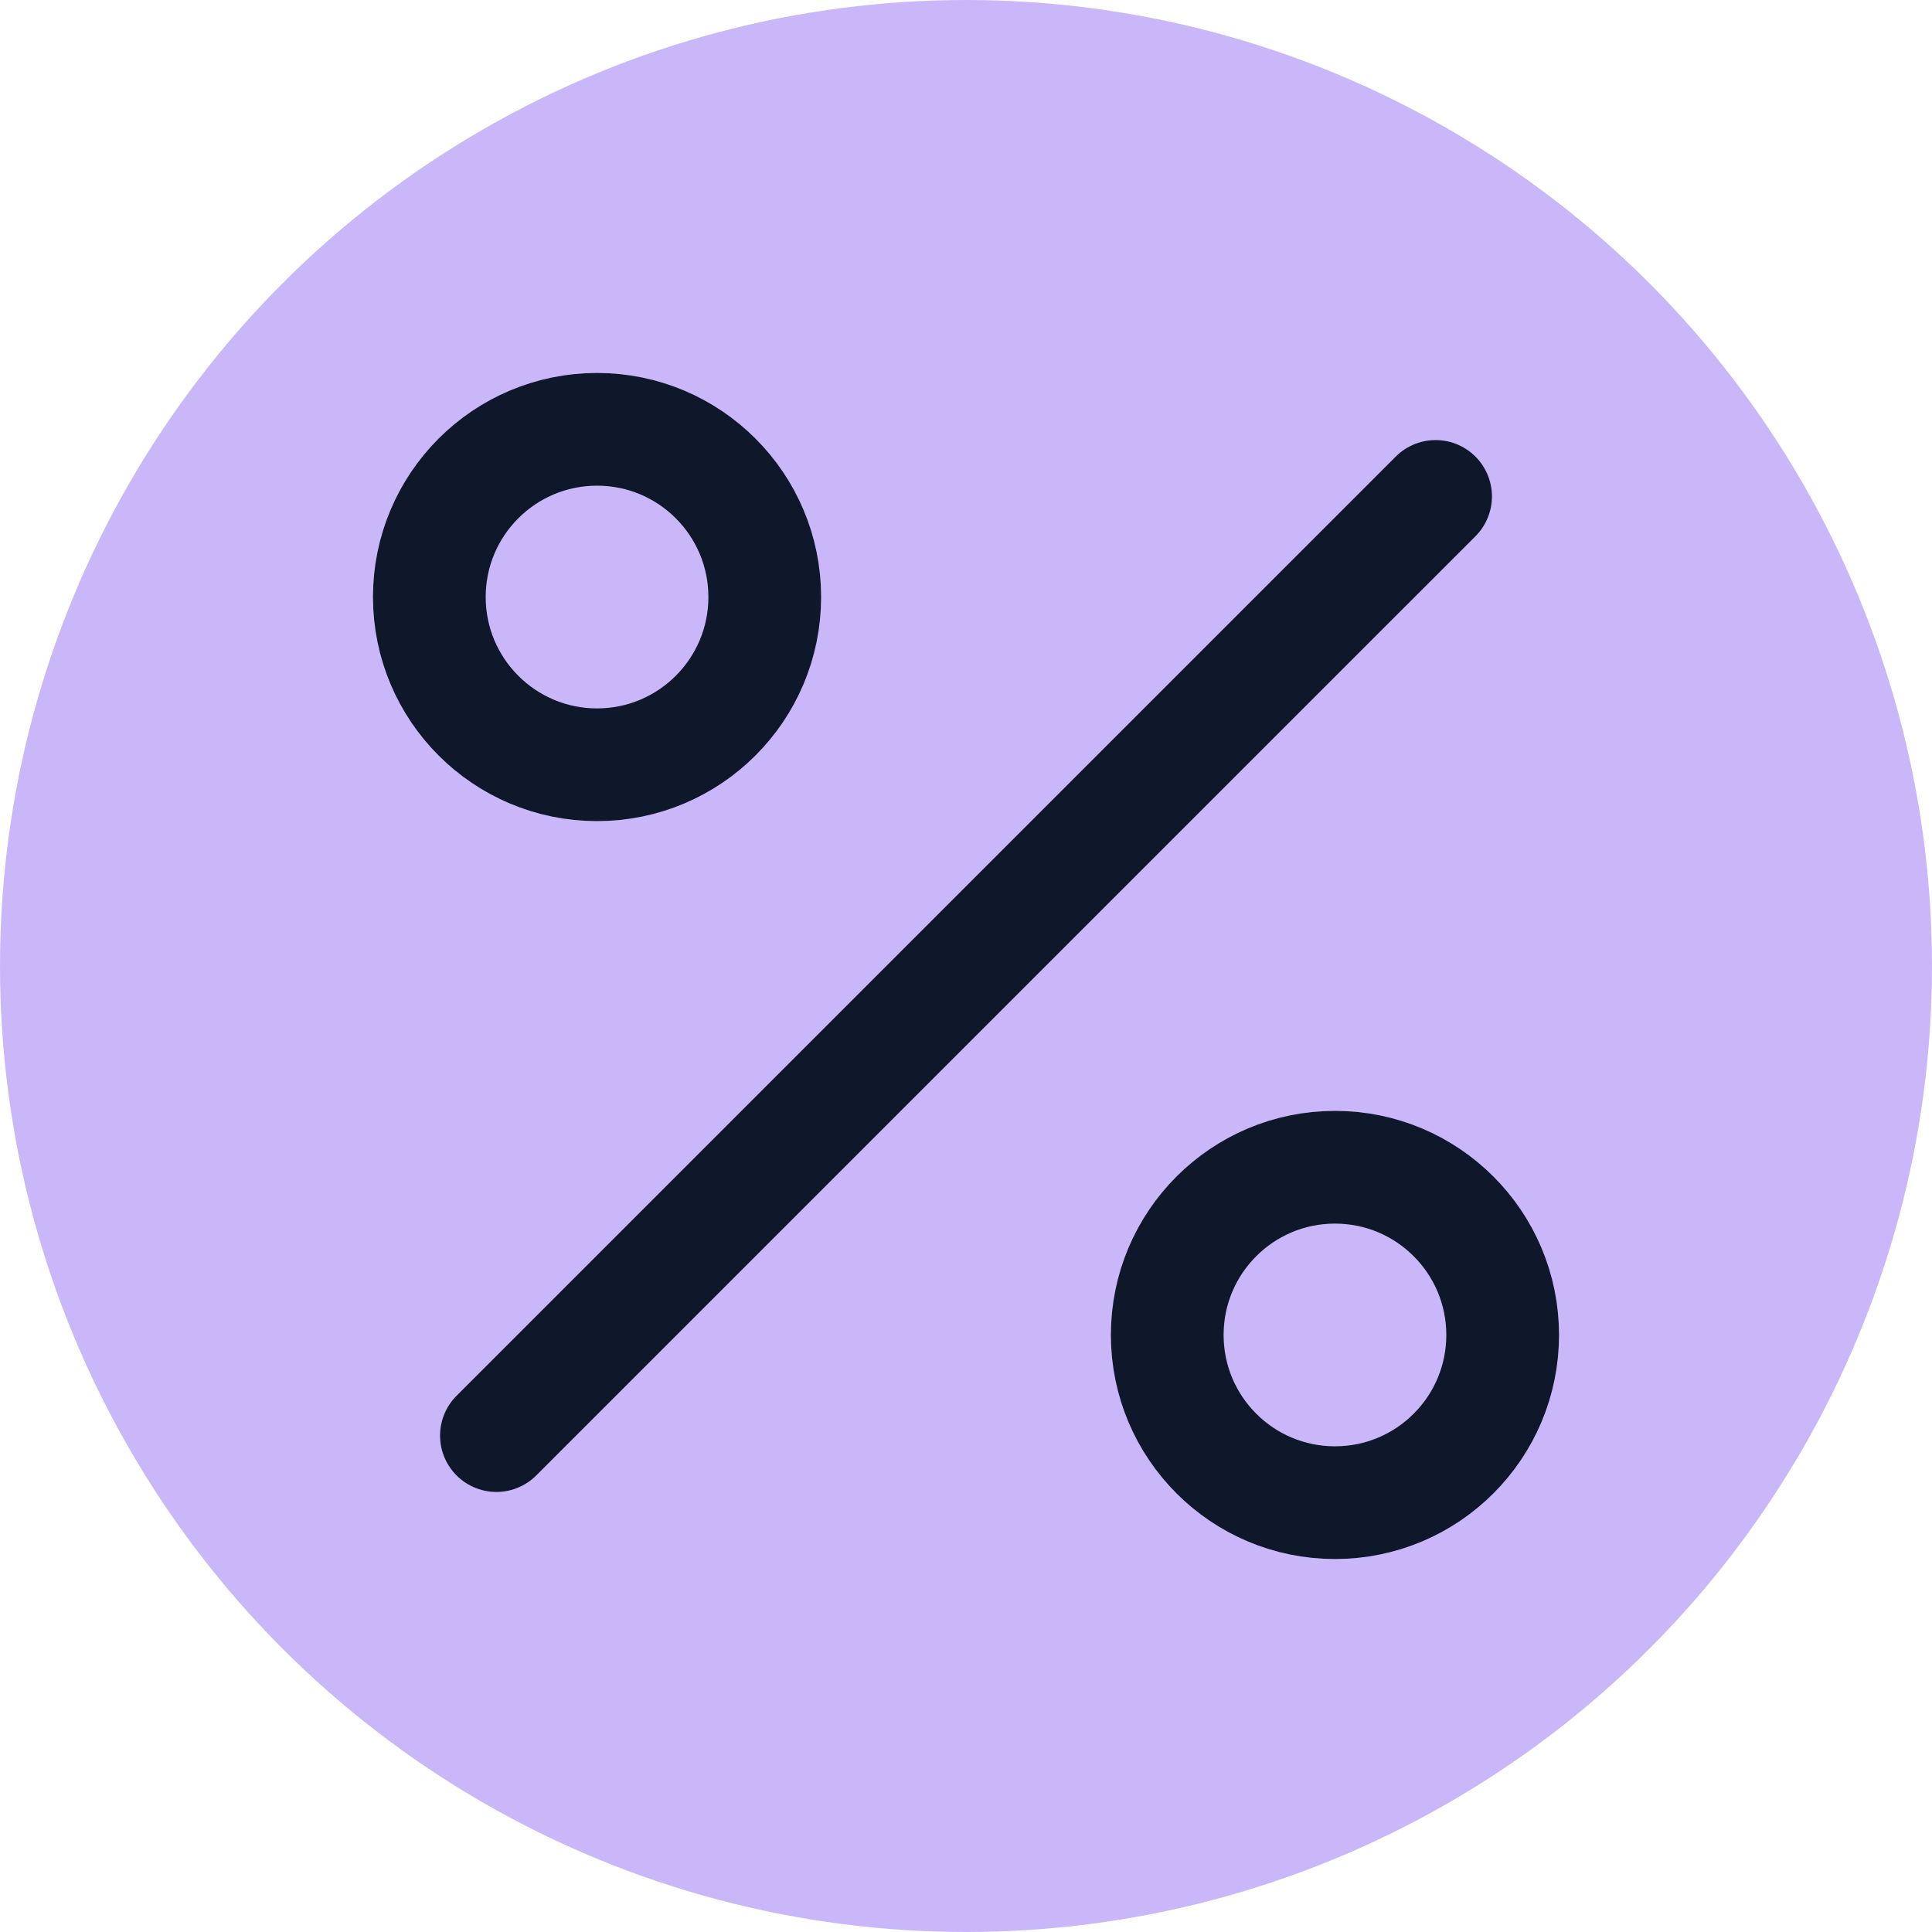
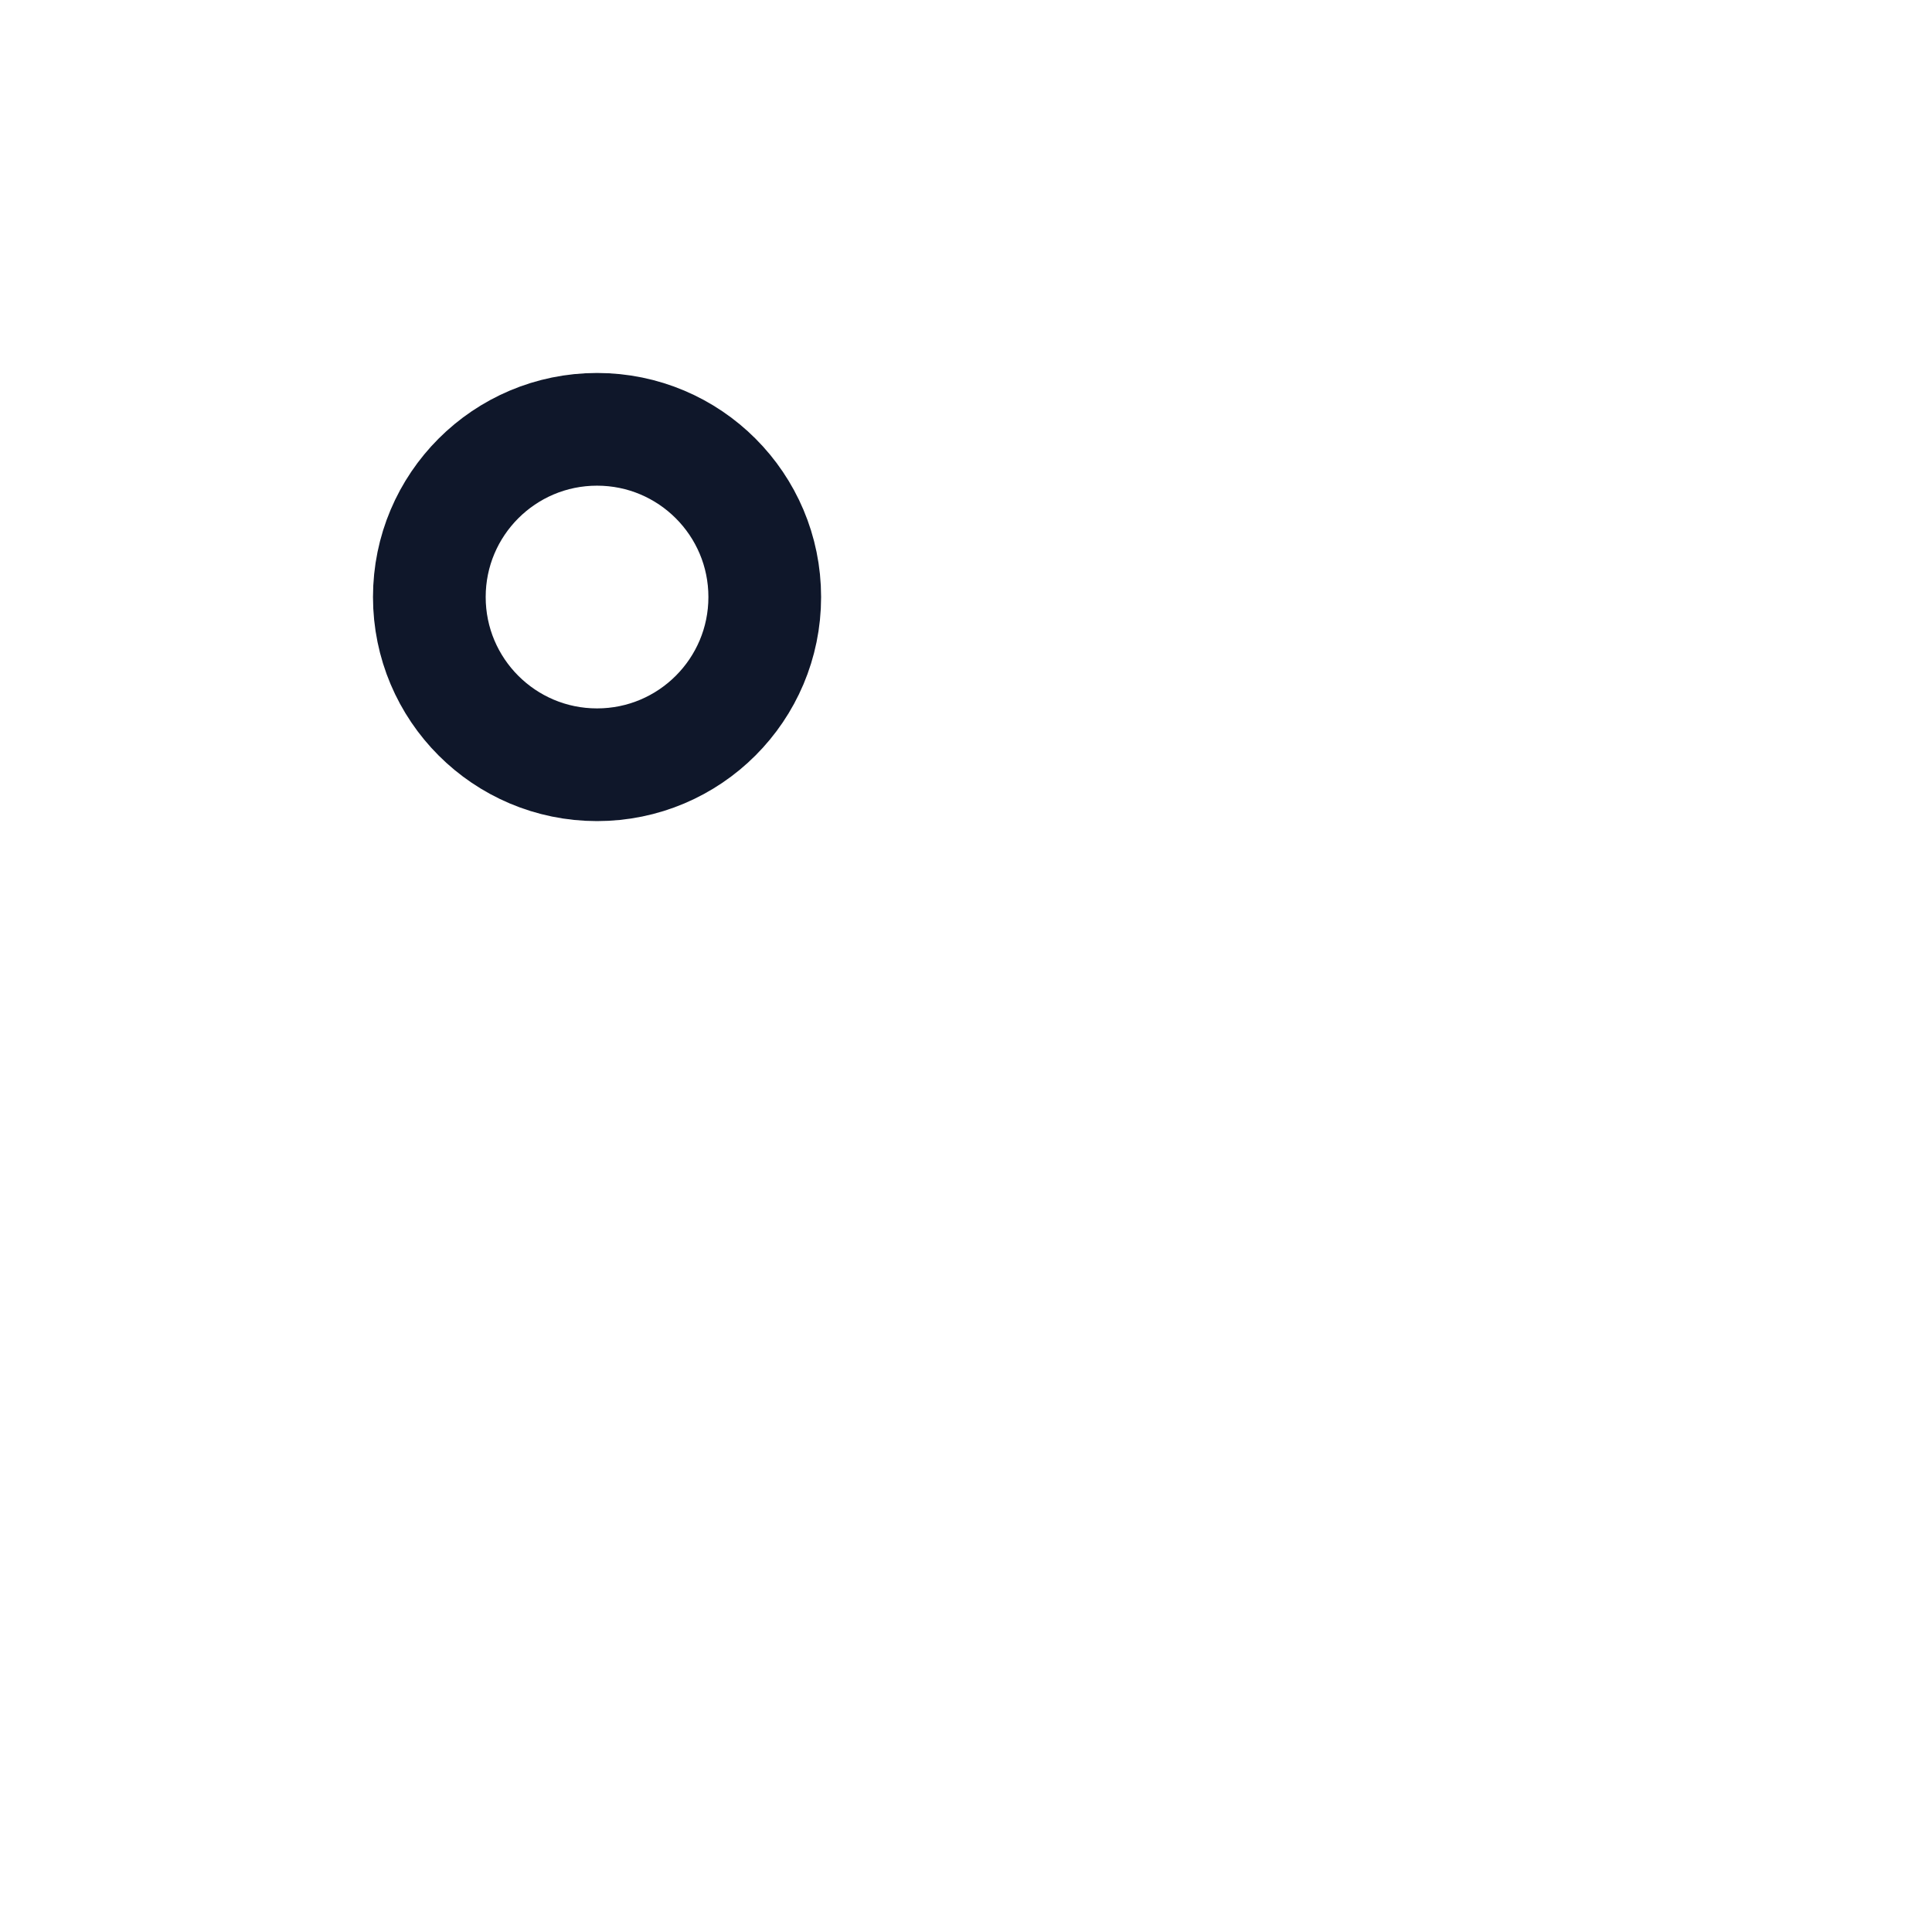
<svg xmlns="http://www.w3.org/2000/svg" width="120" height="120" viewBox="0 0 120 120" fill="none">
-   <circle cx="60" cy="60" r="60" fill="#CAB7F9" />
-   <path d="M89.167 30.834L30.833 89.167" stroke="#0F172A" stroke-width="7" stroke-linecap="round" stroke-linejoin="round" />
  <path d="M37.083 47.5C42.836 47.5 47.5 42.836 47.5 37.083C47.5 31.33 42.836 26.666 37.083 26.666C31.33 26.666 26.667 31.33 26.667 37.083C26.667 42.836 31.33 47.5 37.083 47.5Z" stroke="#0F172A" stroke-width="7" stroke-linecap="round" stroke-linejoin="round" />
-   <path d="M82.917 93.333C88.67 93.333 93.333 88.67 93.333 82.917C93.333 77.164 88.67 72.5 82.917 72.5C77.164 72.5 72.5 77.164 72.5 82.917C72.5 88.67 77.164 93.333 82.917 93.333Z" stroke="#0F172A" stroke-width="7" stroke-linecap="round" stroke-linejoin="round" />
</svg>